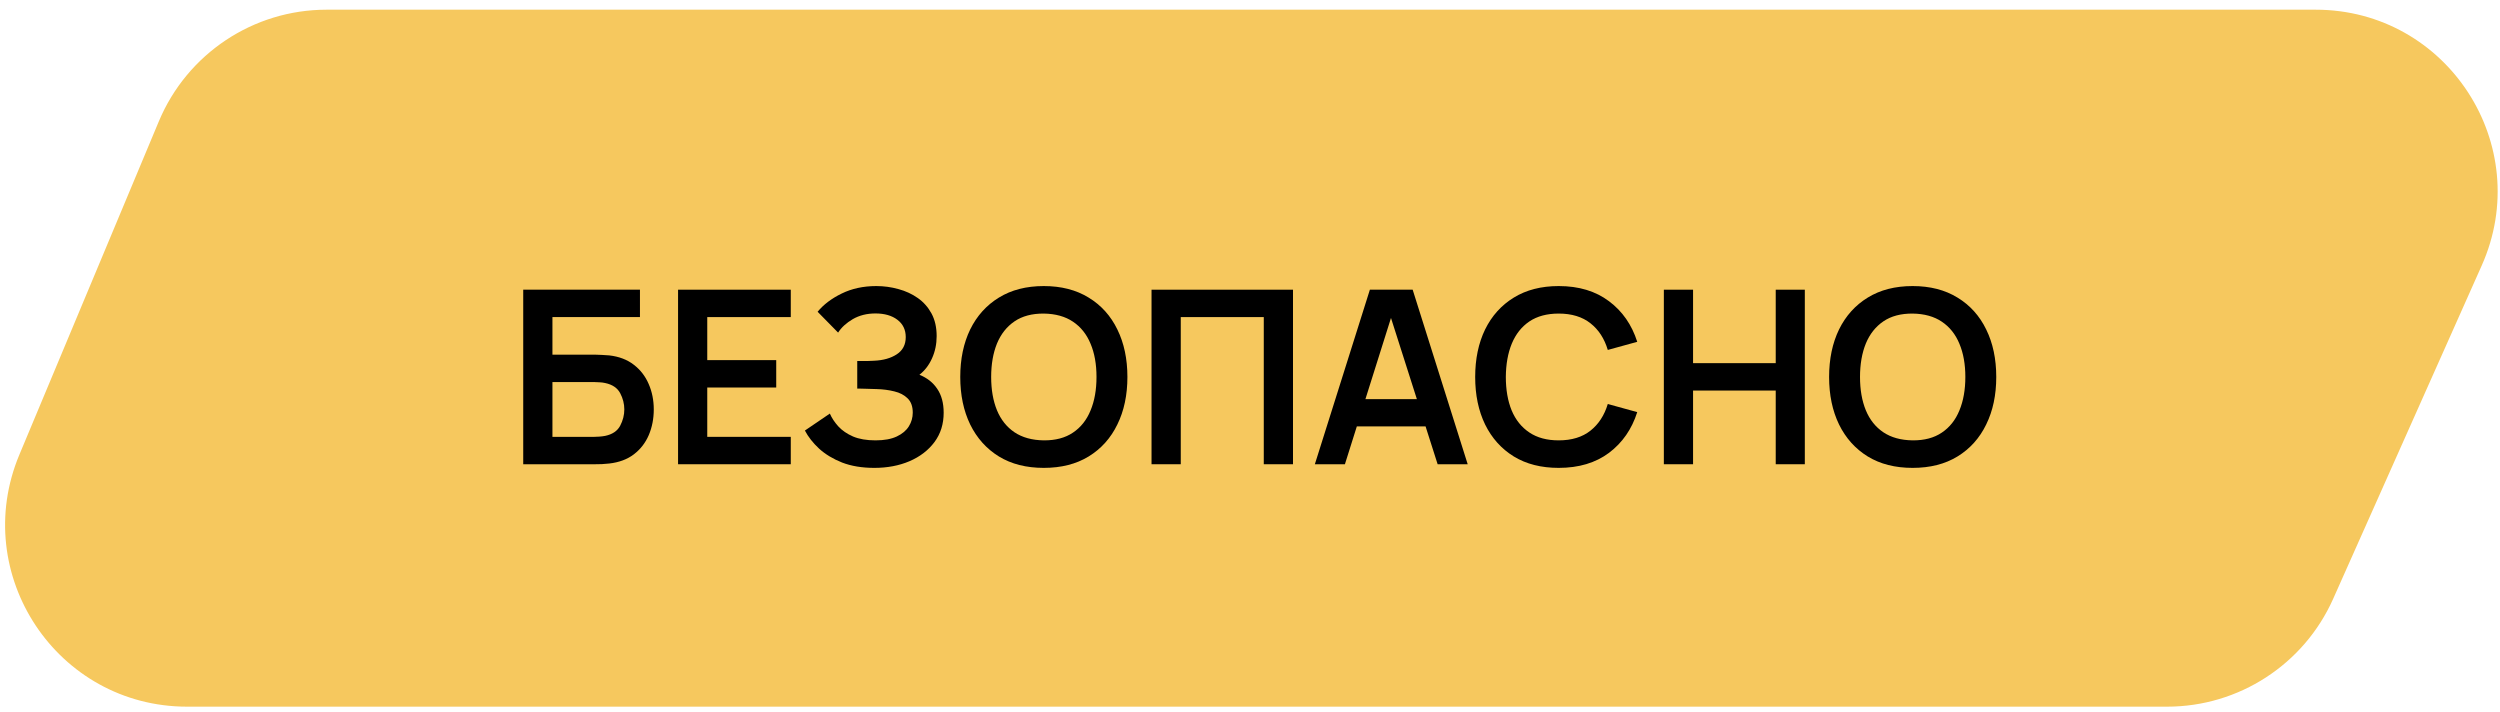
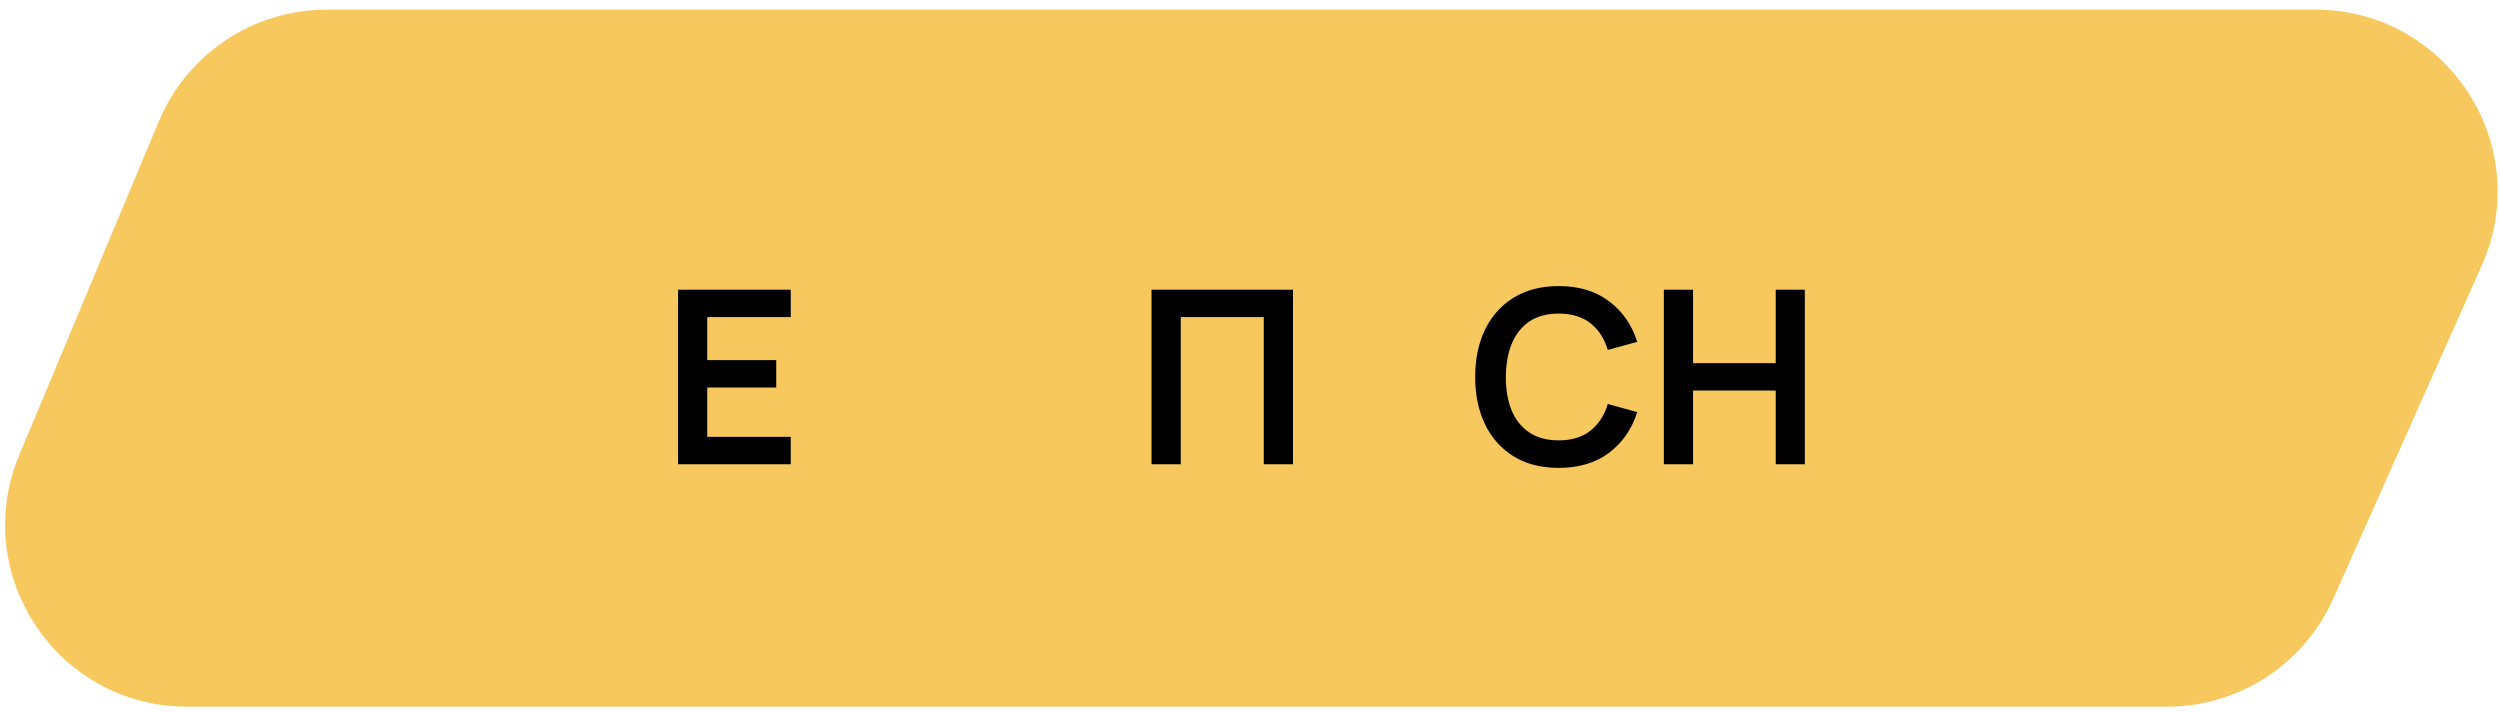
<svg xmlns="http://www.w3.org/2000/svg" width="165" height="47" viewBox="0 0 165 47" fill="none">
  <path d="M10.484 8.008C12.352 3.545 16.716 0.64 21.554 0.64H152.832C161.522 0.64 167.33 9.589 163.793 17.526L153.987 39.526C152.058 43.853 147.764 46.64 143.026 46.64H12.348C3.778 46.64 -2.03 37.914 1.279 30.008L10.484 8.008Z" fill="#F6C85E" />
-   <path d="M34.533 30.64V19.12H42.237V20.928H36.461V23.408H39.293C39.399 23.408 39.541 23.413 39.717 23.424C39.898 23.43 40.063 23.44 40.213 23.456C40.858 23.531 41.397 23.736 41.829 24.072C42.266 24.408 42.594 24.832 42.813 25.344C43.037 25.856 43.149 26.416 43.149 27.024C43.149 27.632 43.039 28.195 42.821 28.712C42.602 29.224 42.274 29.648 41.837 29.984C41.405 30.315 40.863 30.517 40.213 30.592C40.063 30.608 39.901 30.622 39.725 30.632C39.549 30.637 39.405 30.64 39.293 30.64H34.533ZM36.461 28.832H39.213C39.319 28.832 39.439 28.827 39.573 28.816C39.706 28.805 39.829 28.79 39.941 28.768C40.421 28.667 40.751 28.443 40.933 28.096C41.114 27.75 41.205 27.392 41.205 27.024C41.205 26.651 41.114 26.294 40.933 25.952C40.751 25.605 40.421 25.381 39.941 25.28C39.829 25.253 39.706 25.238 39.573 25.232C39.439 25.221 39.319 25.216 39.213 25.216H36.461V28.832Z" fill="black" />
  <path d="M44.752 30.64V19.12H52.191V20.928H46.679V23.768H51.231V25.576H46.679V28.832H52.191V30.64H44.752Z" fill="black" />
-   <path d="M57.706 30.88C56.896 30.88 56.187 30.763 55.578 30.528C54.976 30.288 54.469 29.982 54.059 29.608C53.653 29.23 53.341 28.832 53.123 28.416L54.77 27.296C54.898 27.59 55.085 27.872 55.331 28.144C55.576 28.411 55.898 28.632 56.298 28.808C56.699 28.979 57.194 29.064 57.786 29.064C58.357 29.064 58.824 28.979 59.187 28.808C59.549 28.637 59.816 28.413 59.986 28.136C60.157 27.859 60.242 27.558 60.242 27.232C60.242 26.827 60.13 26.515 59.907 26.296C59.682 26.072 59.389 25.918 59.026 25.832C58.664 25.741 58.277 25.691 57.867 25.68C57.493 25.669 57.224 25.662 57.059 25.656C56.893 25.651 56.784 25.648 56.73 25.648C56.677 25.648 56.627 25.648 56.578 25.648V23.824C56.637 23.824 56.736 23.824 56.874 23.824C57.019 23.824 57.165 23.824 57.315 23.824C57.469 23.819 57.594 23.814 57.691 23.808C58.298 23.782 58.797 23.64 59.187 23.384C59.581 23.128 59.779 22.75 59.779 22.248C59.779 21.763 59.594 21.381 59.227 21.104C58.864 20.827 58.381 20.688 57.779 20.688C57.213 20.688 56.715 20.814 56.282 21.064C55.856 21.315 55.533 21.611 55.315 21.952L53.962 20.576C54.352 20.102 54.88 19.701 55.547 19.376C56.218 19.046 56.981 18.88 57.834 18.88C58.336 18.88 58.824 18.947 59.298 19.08C59.773 19.208 60.2 19.405 60.578 19.672C60.957 19.939 61.258 20.28 61.483 20.696C61.706 21.112 61.819 21.608 61.819 22.184C61.819 22.712 61.717 23.2 61.514 23.648C61.317 24.091 61.04 24.453 60.682 24.736C61.189 24.939 61.581 25.248 61.858 25.664C62.141 26.08 62.282 26.605 62.282 27.24C62.282 27.987 62.08 28.632 61.675 29.176C61.269 29.72 60.72 30.142 60.026 30.44C59.339 30.733 58.565 30.88 57.706 30.88Z" fill="black" />
-   <path d="M68.889 30.88C67.737 30.88 66.751 30.63 65.929 30.128C65.108 29.622 64.476 28.918 64.033 28.016C63.596 27.115 63.377 26.07 63.377 24.88C63.377 23.691 63.596 22.645 64.033 21.744C64.476 20.843 65.108 20.142 65.929 19.64C66.751 19.134 67.737 18.88 68.889 18.88C70.041 18.88 71.028 19.134 71.849 19.64C72.676 20.142 73.308 20.843 73.745 21.744C74.188 22.645 74.409 23.691 74.409 24.88C74.409 26.07 74.188 27.115 73.745 28.016C73.308 28.918 72.676 29.622 71.849 30.128C71.028 30.63 70.041 30.88 68.889 30.88ZM68.889 29.064C69.662 29.07 70.305 28.899 70.817 28.552C71.335 28.206 71.721 27.718 71.977 27.088C72.239 26.459 72.369 25.723 72.369 24.88C72.369 24.038 72.239 23.307 71.977 22.688C71.721 22.064 71.335 21.579 70.817 21.232C70.305 20.886 69.662 20.707 68.889 20.696C68.116 20.691 67.473 20.861 66.961 21.208C66.449 21.555 66.062 22.043 65.801 22.672C65.545 23.302 65.417 24.038 65.417 24.88C65.417 25.723 65.545 26.456 65.801 27.08C66.057 27.699 66.441 28.181 66.953 28.528C67.471 28.875 68.116 29.053 68.889 29.064Z" fill="black" />
  <path d="M76.001 30.64V19.12H85.338V30.64H83.409V20.928H77.93V30.64H76.001Z" fill="black" />
-   <path d="M86.78 30.64L90.412 19.12H93.236L96.868 30.64H94.884L91.588 20.304H92.02L88.764 30.64H86.78ZM88.804 28.144V26.344H94.852V28.144H88.804Z" fill="black" />
  <path d="M102.874 30.88C101.722 30.88 100.735 30.63 99.913 30.128C99.092 29.622 98.46 28.918 98.017 28.016C97.58 27.115 97.362 26.07 97.362 24.88C97.362 23.691 97.58 22.645 98.017 21.744C98.46 20.843 99.092 20.142 99.913 19.64C100.735 19.134 101.722 18.88 102.874 18.88C104.202 18.88 105.308 19.213 106.194 19.88C107.079 20.541 107.7 21.435 108.058 22.56L106.114 23.096C105.89 22.344 105.508 21.758 104.97 21.336C104.431 20.91 103.732 20.696 102.874 20.696C102.1 20.696 101.455 20.869 100.938 21.216C100.426 21.563 100.039 22.051 99.778 22.68C99.522 23.304 99.391 24.038 99.385 24.88C99.385 25.723 99.513 26.459 99.769 27.088C100.031 27.712 100.42 28.198 100.938 28.544C101.455 28.891 102.1 29.064 102.874 29.064C103.732 29.064 104.431 28.851 104.97 28.424C105.508 27.997 105.89 27.411 106.114 26.664L108.058 27.2C107.7 28.326 107.079 29.221 106.194 29.888C105.308 30.549 104.202 30.88 102.874 30.88Z" fill="black" />
  <path d="M109.814 30.64V19.12H111.742V23.968H117.198V19.12H119.118V30.64H117.198V25.776H111.742V30.64H109.814Z" fill="black" />
-   <path d="M126.233 30.88C125.081 30.88 124.094 30.63 123.273 30.128C122.452 29.622 121.82 28.918 121.377 28.016C120.94 27.115 120.721 26.07 120.721 24.88C120.721 23.691 120.94 22.645 121.377 21.744C121.82 20.843 122.452 20.142 123.273 19.64C124.094 19.134 125.081 18.88 126.233 18.88C127.385 18.88 128.372 19.134 129.193 19.64C130.02 20.142 130.652 20.843 131.089 21.744C131.532 22.645 131.753 23.691 131.753 24.88C131.753 26.07 131.532 27.115 131.089 28.016C130.652 28.918 130.02 29.622 129.193 30.128C128.372 30.63 127.385 30.88 126.233 30.88ZM126.233 29.064C127.006 29.07 127.649 28.899 128.161 28.552C128.678 28.206 129.065 27.718 129.321 27.088C129.582 26.459 129.713 25.723 129.713 24.88C129.713 24.038 129.582 23.307 129.321 22.688C129.065 22.064 128.678 21.579 128.161 21.232C127.649 20.886 127.006 20.707 126.233 20.696C125.46 20.691 124.817 20.861 124.305 21.208C123.793 21.555 123.406 22.043 123.145 22.672C122.889 23.302 122.761 24.038 122.761 24.88C122.761 25.723 122.889 26.456 123.145 27.08C123.401 27.699 123.785 28.181 124.297 28.528C124.814 28.875 125.46 29.053 126.233 29.064Z" fill="black" />
</svg>